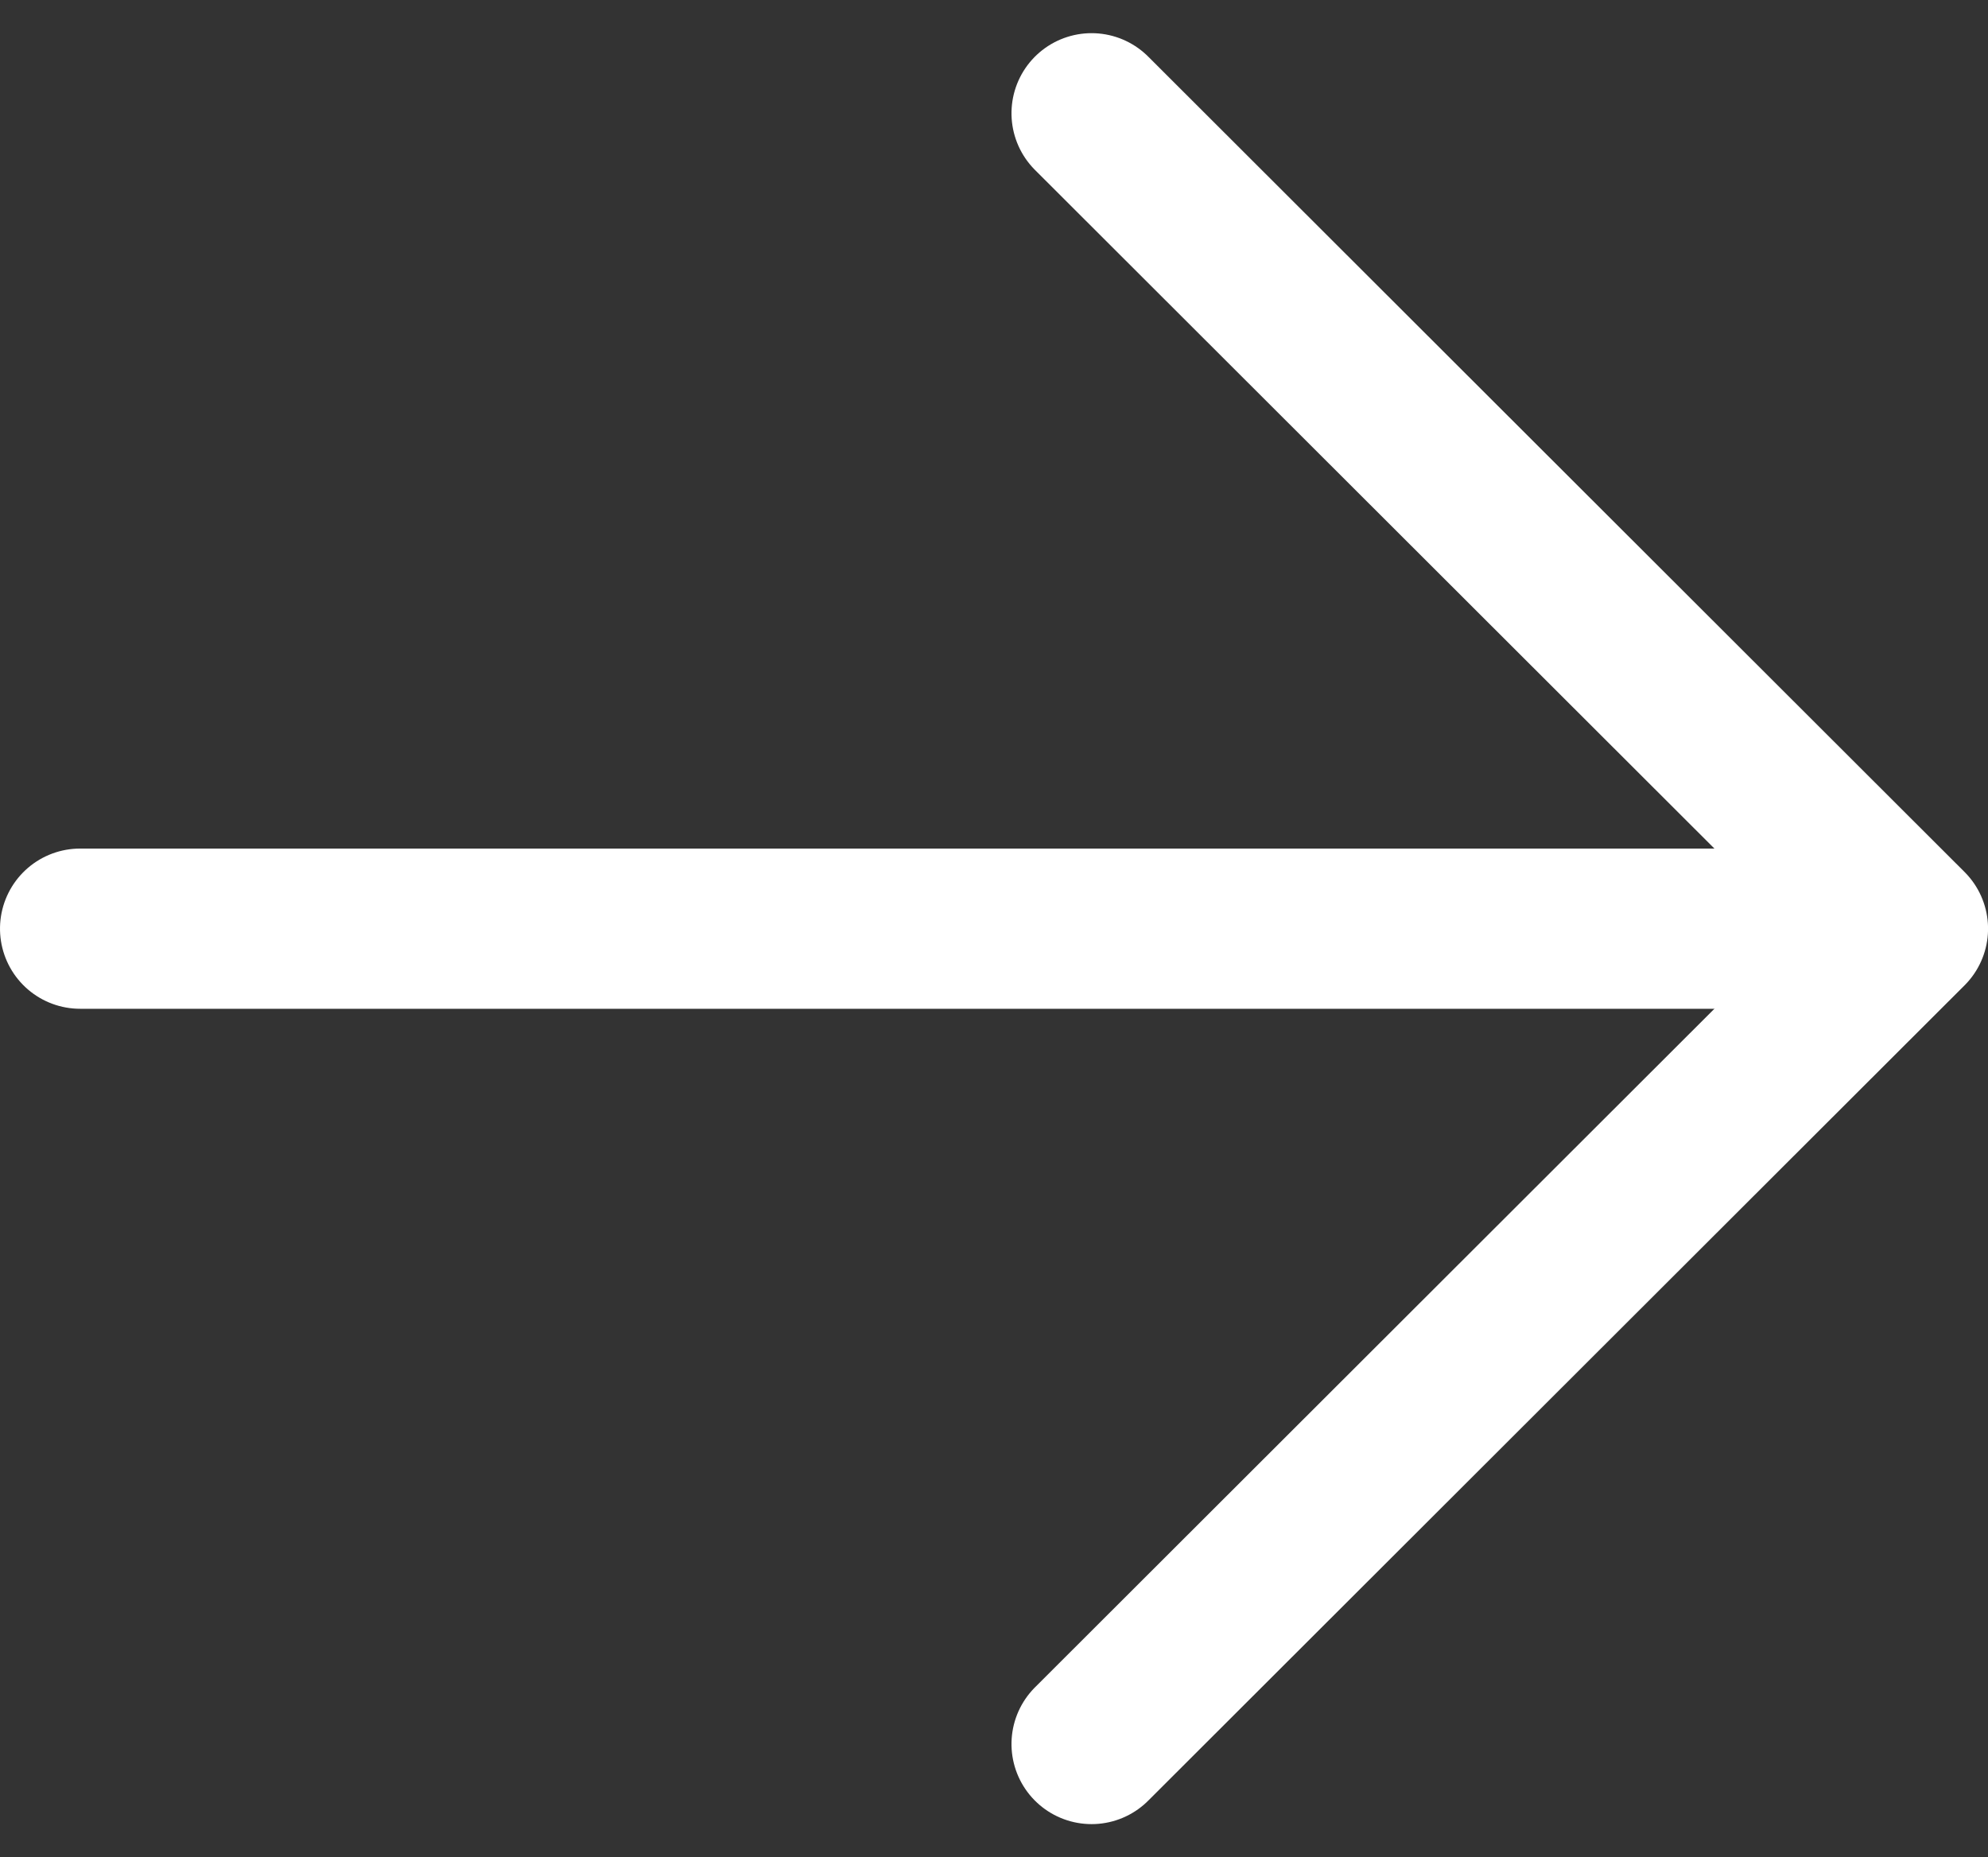
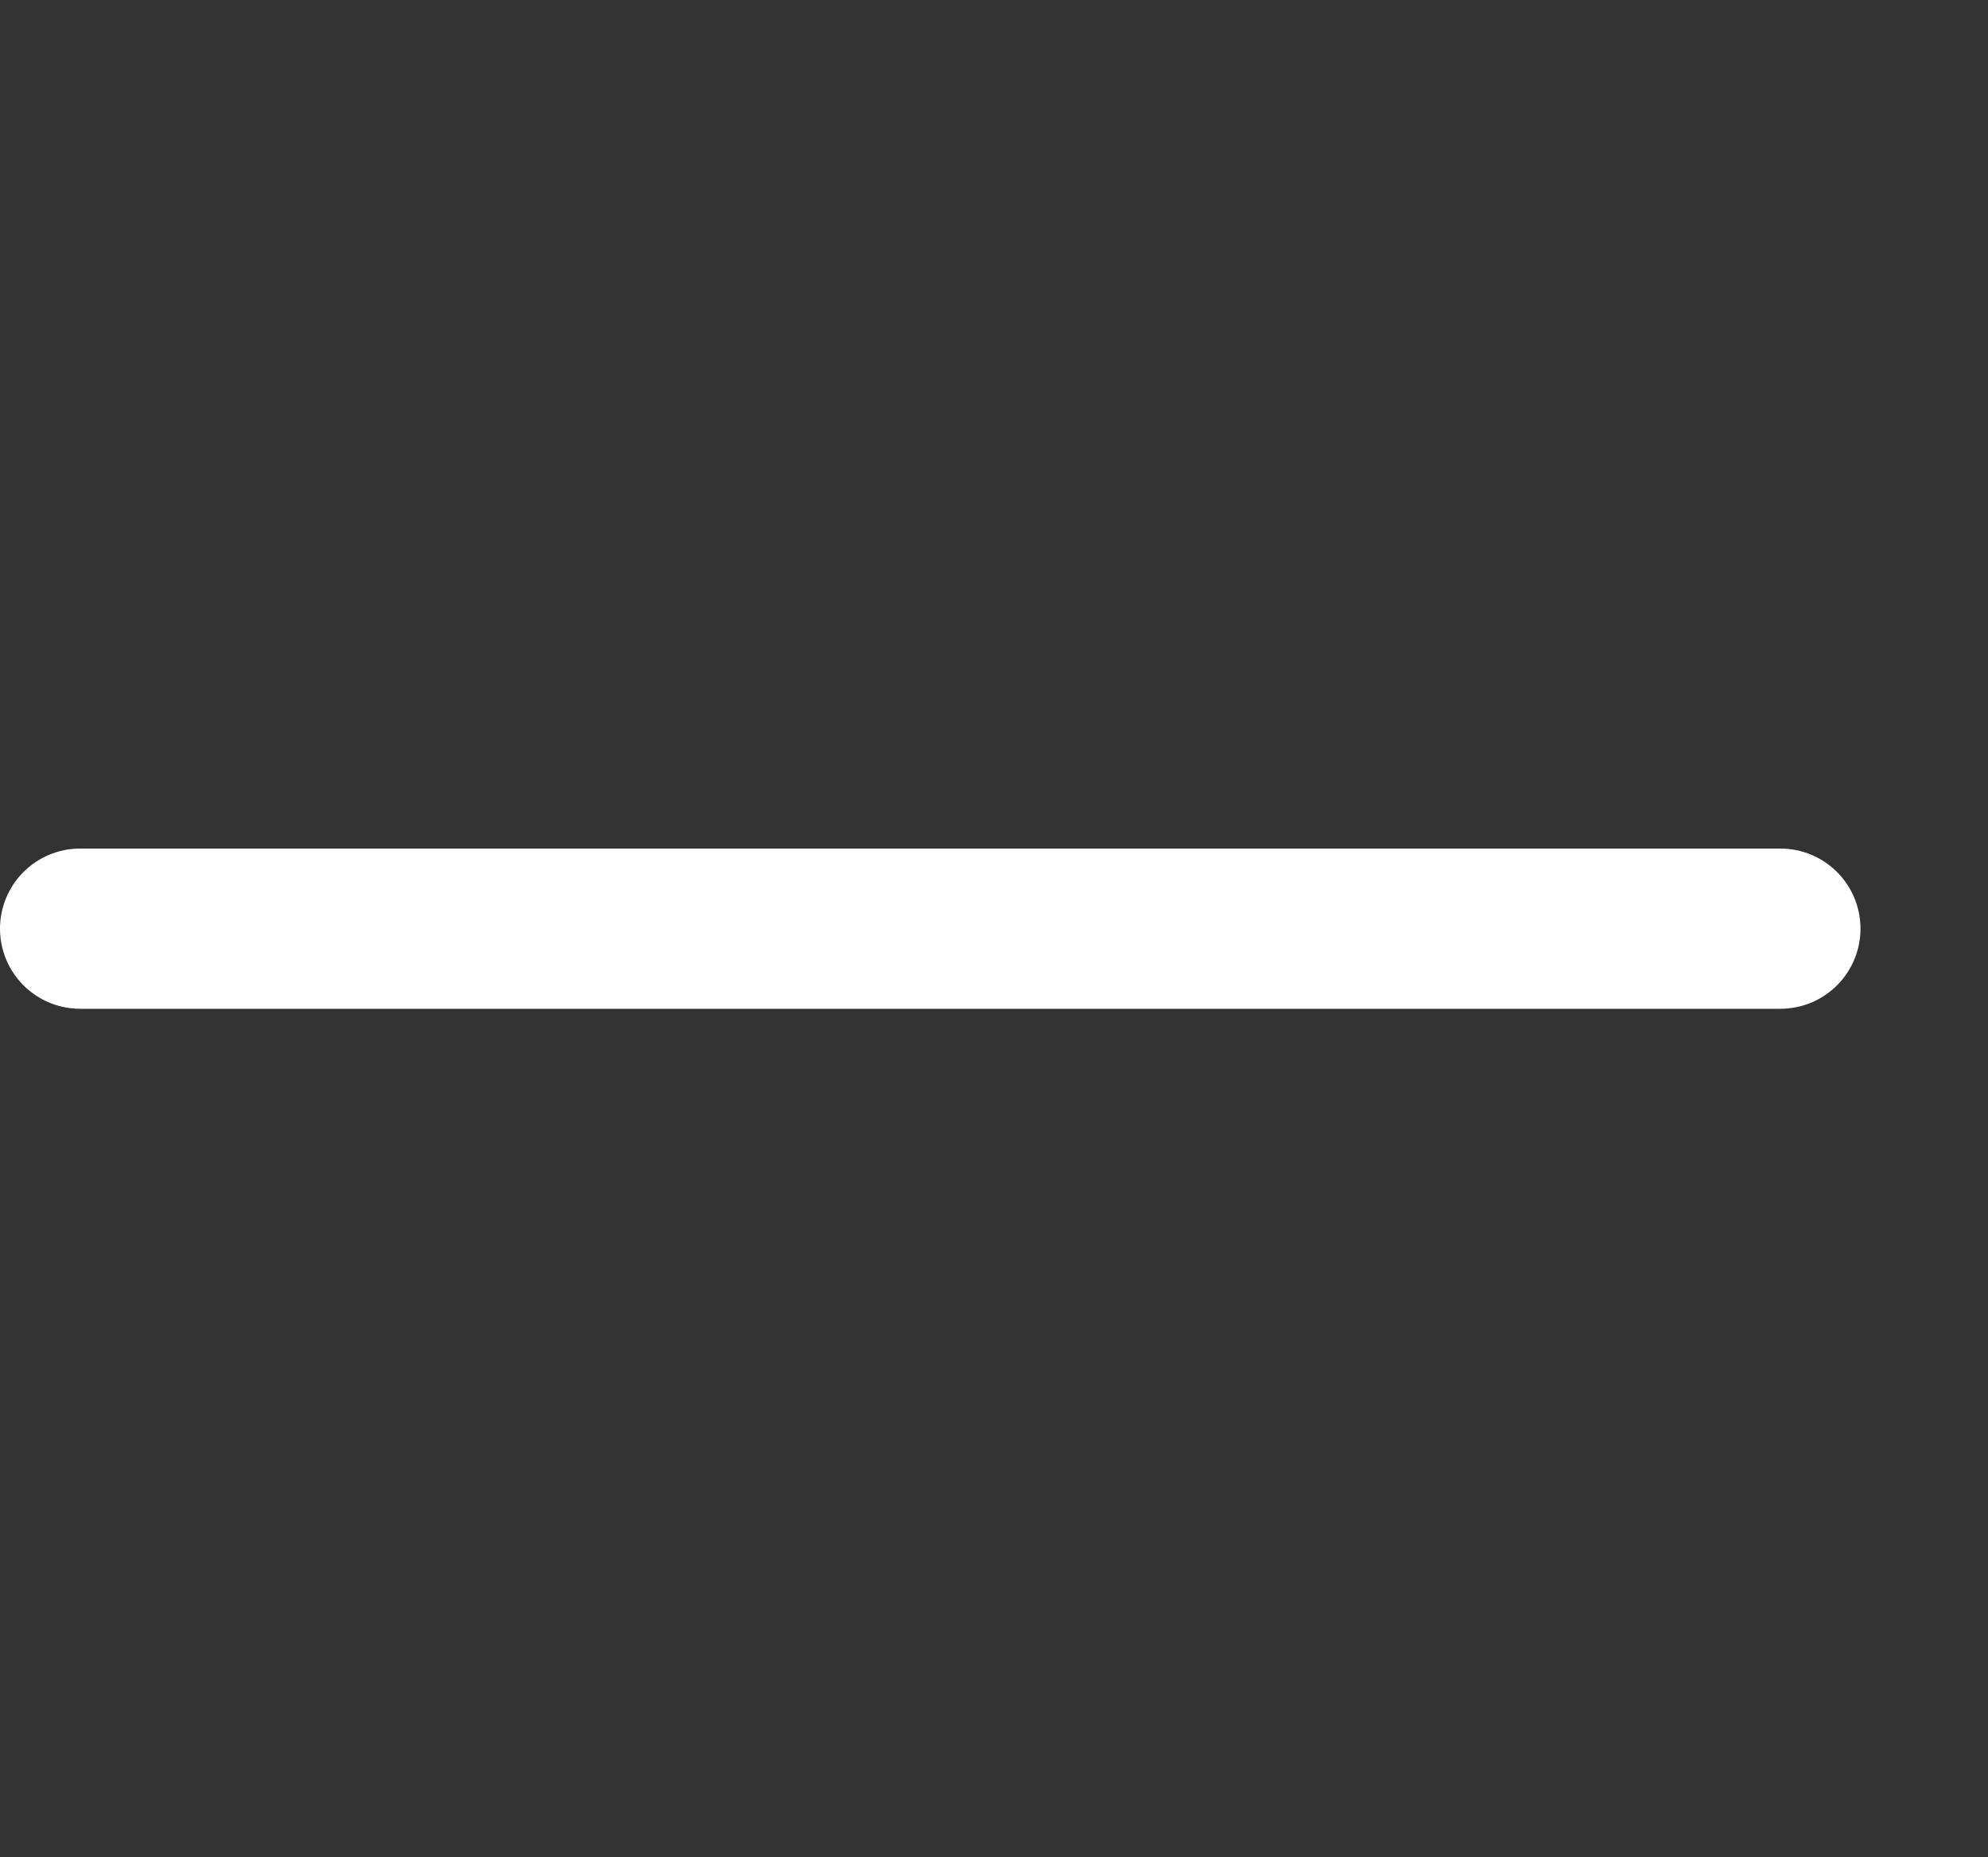
<svg xmlns="http://www.w3.org/2000/svg" width="37.231" height="34.779" viewBox="0 0 37.231 34.779">
  <rect x="0" y="0" width="37.231" height="34.779" fill="#333333" stroke="none" />
  <g id="next" transform="translate(1.5 32.658) rotate(-90)">
-     <path id="Vector_16" data-name="Vector 16" d="M0,0,15.268,15.289,30.537,0" transform="translate(0 18.943)" fill="none" stroke="#fff" stroke-linecap="round" stroke-linejoin="round" stroke-width="3" />
    <path id="Vector_17" data-name="Vector 17" d="M0,31.843V0" transform="translate(15.268 0)" fill="none" stroke="#fff" stroke-linecap="round" stroke-width="3" />
  </g>
</svg>